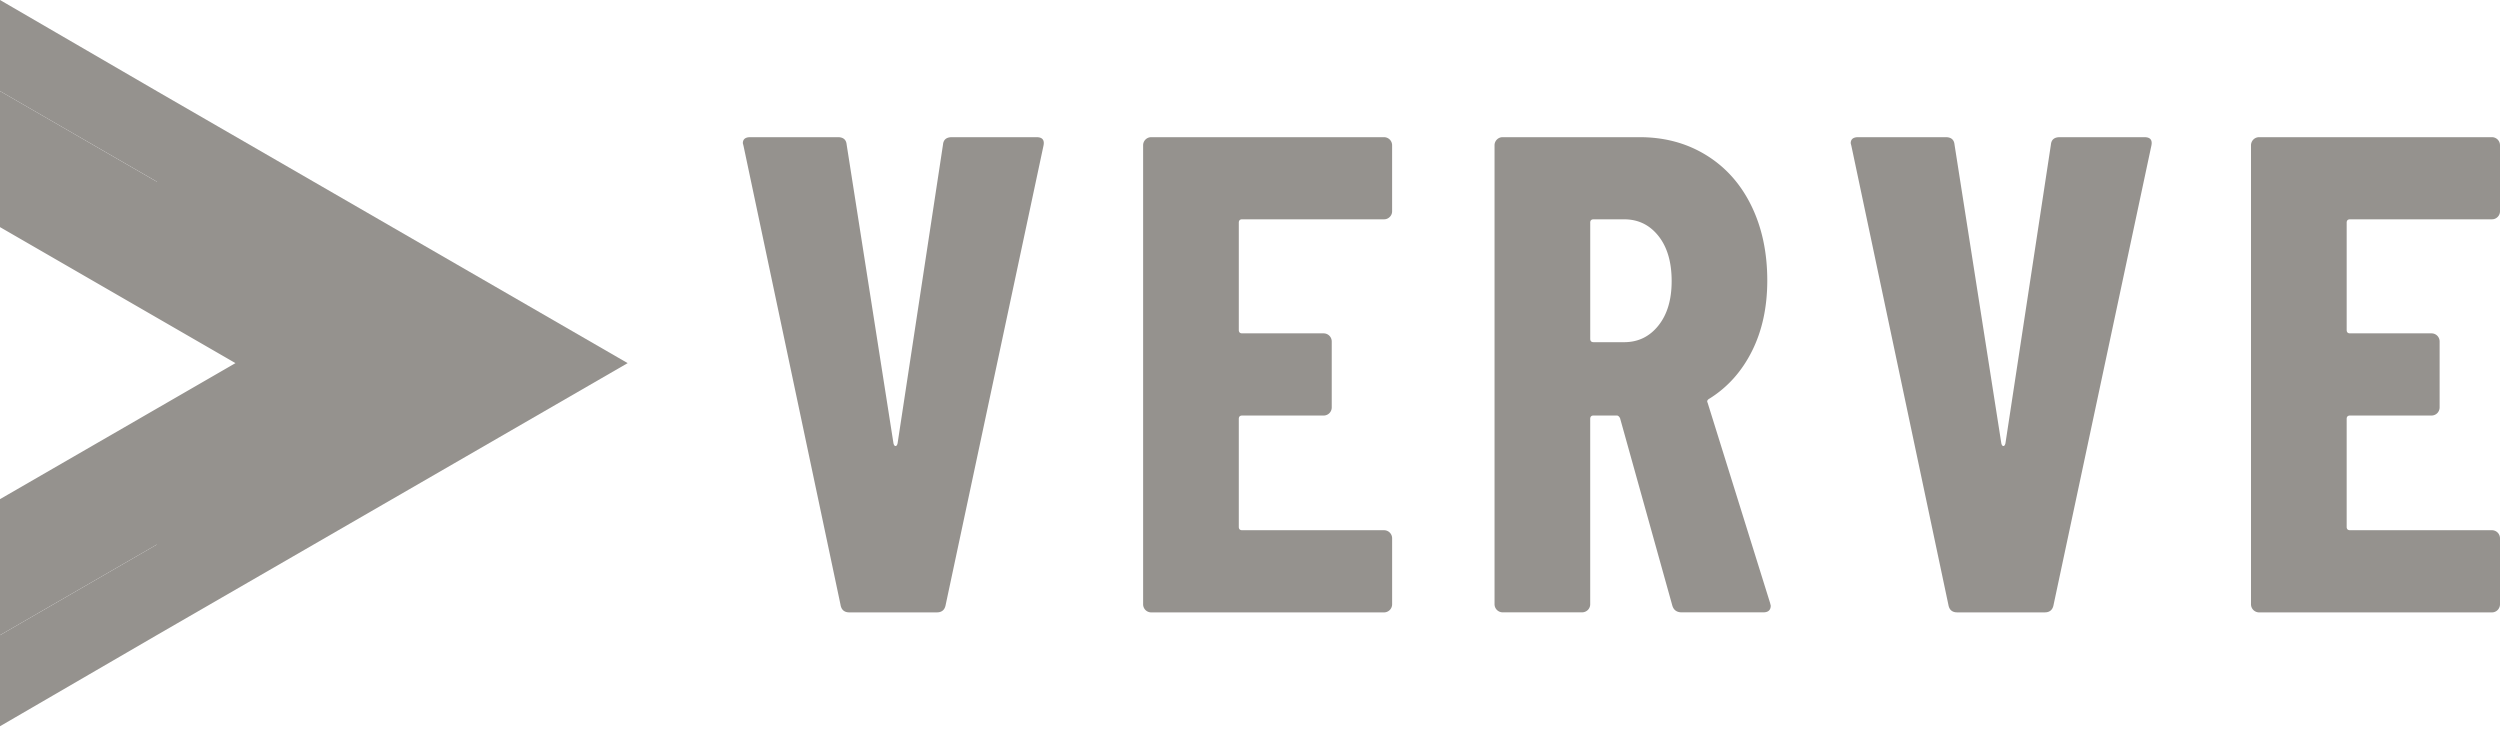
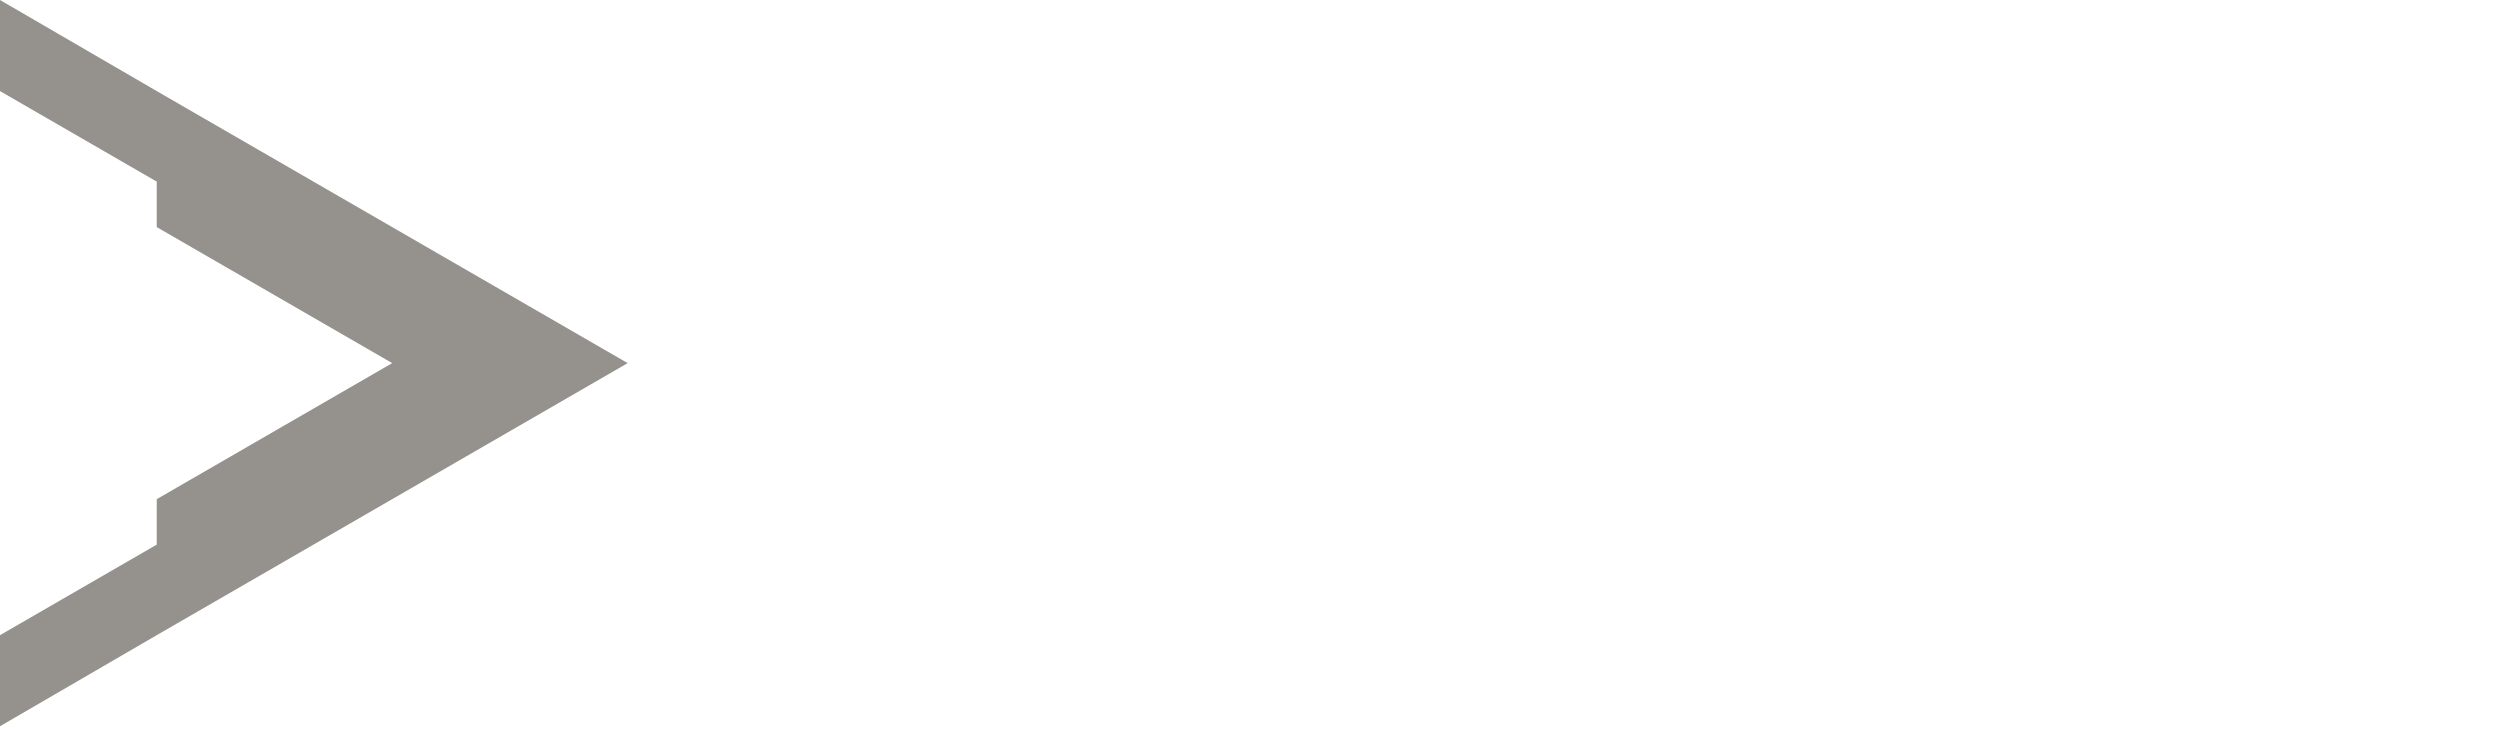
<svg xmlns="http://www.w3.org/2000/svg" width="173" height="51" fill="none">
-   <path d="m58.166 41.858-6.713-31.756-.048-.188c0-.281.172-.422.517-.422h6.056c.376 0 .58.172.61.516l3.24 20.67c.03.125.078.187.143.187.064 0 .112-.062.142-.188l3.142-20.668c.03-.343.234-.515.61-.516h5.869c.406 0 .564.205.47.61L65.44 41.859c-.063.346-.266.518-.61.518h-6.055c-.344 0-.548-.172-.61-.518ZM96.17 15.012a.54.54 0 0 1-.4.164h-9.81c-.158 0-.235.08-.235.235v7.423c0 .156.077.235.235.235h5.632a.56.56 0 0 1 .564.563v4.559a.559.559 0 0 1-.564.564H85.96c-.158 0-.235.078-.235.235v7.467c0 .157.077.234.235.234h9.811a.56.56 0 0 1 .564.565v4.559a.562.562 0 0 1-.564.563H79.668a.56.56 0 0 1-.564-.563V10.056a.559.559 0 0 1 .564-.563H95.77a.56.56 0 0 1 .564.563v4.559a.54.54 0 0 1-.164.397Zm19.555 26.894-3.616-12.964c-.063-.125-.142-.189-.233-.189h-1.599c-.157 0-.235.079-.235.236V41.81a.552.552 0 0 1-.164.4.574.574 0 0 1-.399.164h-5.493a.564.564 0 0 1-.564-.564V10.056a.554.554 0 0 1 .165-.4.55.55 0 0 1 .399-.163h9.484c1.72 0 3.254.414 4.601 1.244 1.347.83 2.387 1.996 3.122 3.5.734 1.504 1.102 3.226 1.103 5.167 0 1.848-.352 3.477-1.056 4.886-.704 1.408-1.682 2.504-2.934 3.288a.353.353 0 0 0-.142.117.15.15 0 0 0 0 .165l4.324 13.858.047.188c0 .313-.173.469-.518.469h-5.637c-.345 0-.563-.157-.655-.47Zm-5.681-26.495v8.033c0 .157.077.235.234.235h2.114c.969 0 1.759-.384 2.37-1.151.612-.767.917-1.793.916-3.076 0-1.316-.305-2.357-.916-3.125-.61-.767-1.4-1.15-2.37-1.15h-2.115c-.157 0-.235.078-.235.234h.002Zm24.786 26.447-6.713-31.756-.047-.188c0-.281.171-.422.516-.422h6.057c.375 0 .578.172.61.516l3.239 20.67c.031.125.078.187.142.187.065 0 .11-.062.143-.188l3.146-20.668c.031-.344.235-.516.61-.516h5.868c.407 0 .564.205.469.61l-6.763 31.755c-.064.346-.267.518-.611.518h-6.052c-.349 0-.551-.172-.614-.518Zm38.006-26.846a.544.544 0 0 1-.4.164h-9.812c-.157 0-.234.08-.234.235v7.423c0 .156.077.235.234.235h5.634a.558.558 0 0 1 .564.563v4.559a.573.573 0 0 1-.164.4.564.564 0 0 1-.4.164h-5.634c-.157 0-.234.078-.234.235v7.467c0 .157.077.234.234.234h9.812a.558.558 0 0 1 .522.348.572.572 0 0 1 .042.217v4.559a.57.57 0 0 1-.165.399.551.551 0 0 1-.399.164h-16.102a.563.563 0 0 1-.565-.563V10.056a.573.573 0 0 1 .165-.4.56.56 0 0 1 .4-.163h16.102a.558.558 0 0 1 .522.347.572.572 0 0 1 .042.216v4.559a.548.548 0 0 1-.164.397ZM16.294 25.128 0 34.541v9.412l16.294-9.412 16.294-9.413-16.294-9.412L0 6.303v9.413l16.294 9.412Z" fill="#95928E" />
  <path d="m27.14 25.128-16.293 9.413v9.412l16.294-9.412 16.294-9.413-16.294-9.412-16.294-9.413v9.413l16.294 9.412ZM0 50.256l10.847-6.303v-6.266L0 43.953v6.303ZM0 0l10.847 6.303v6.266L0 6.303V0Z" fill="#95928E" />
</svg>